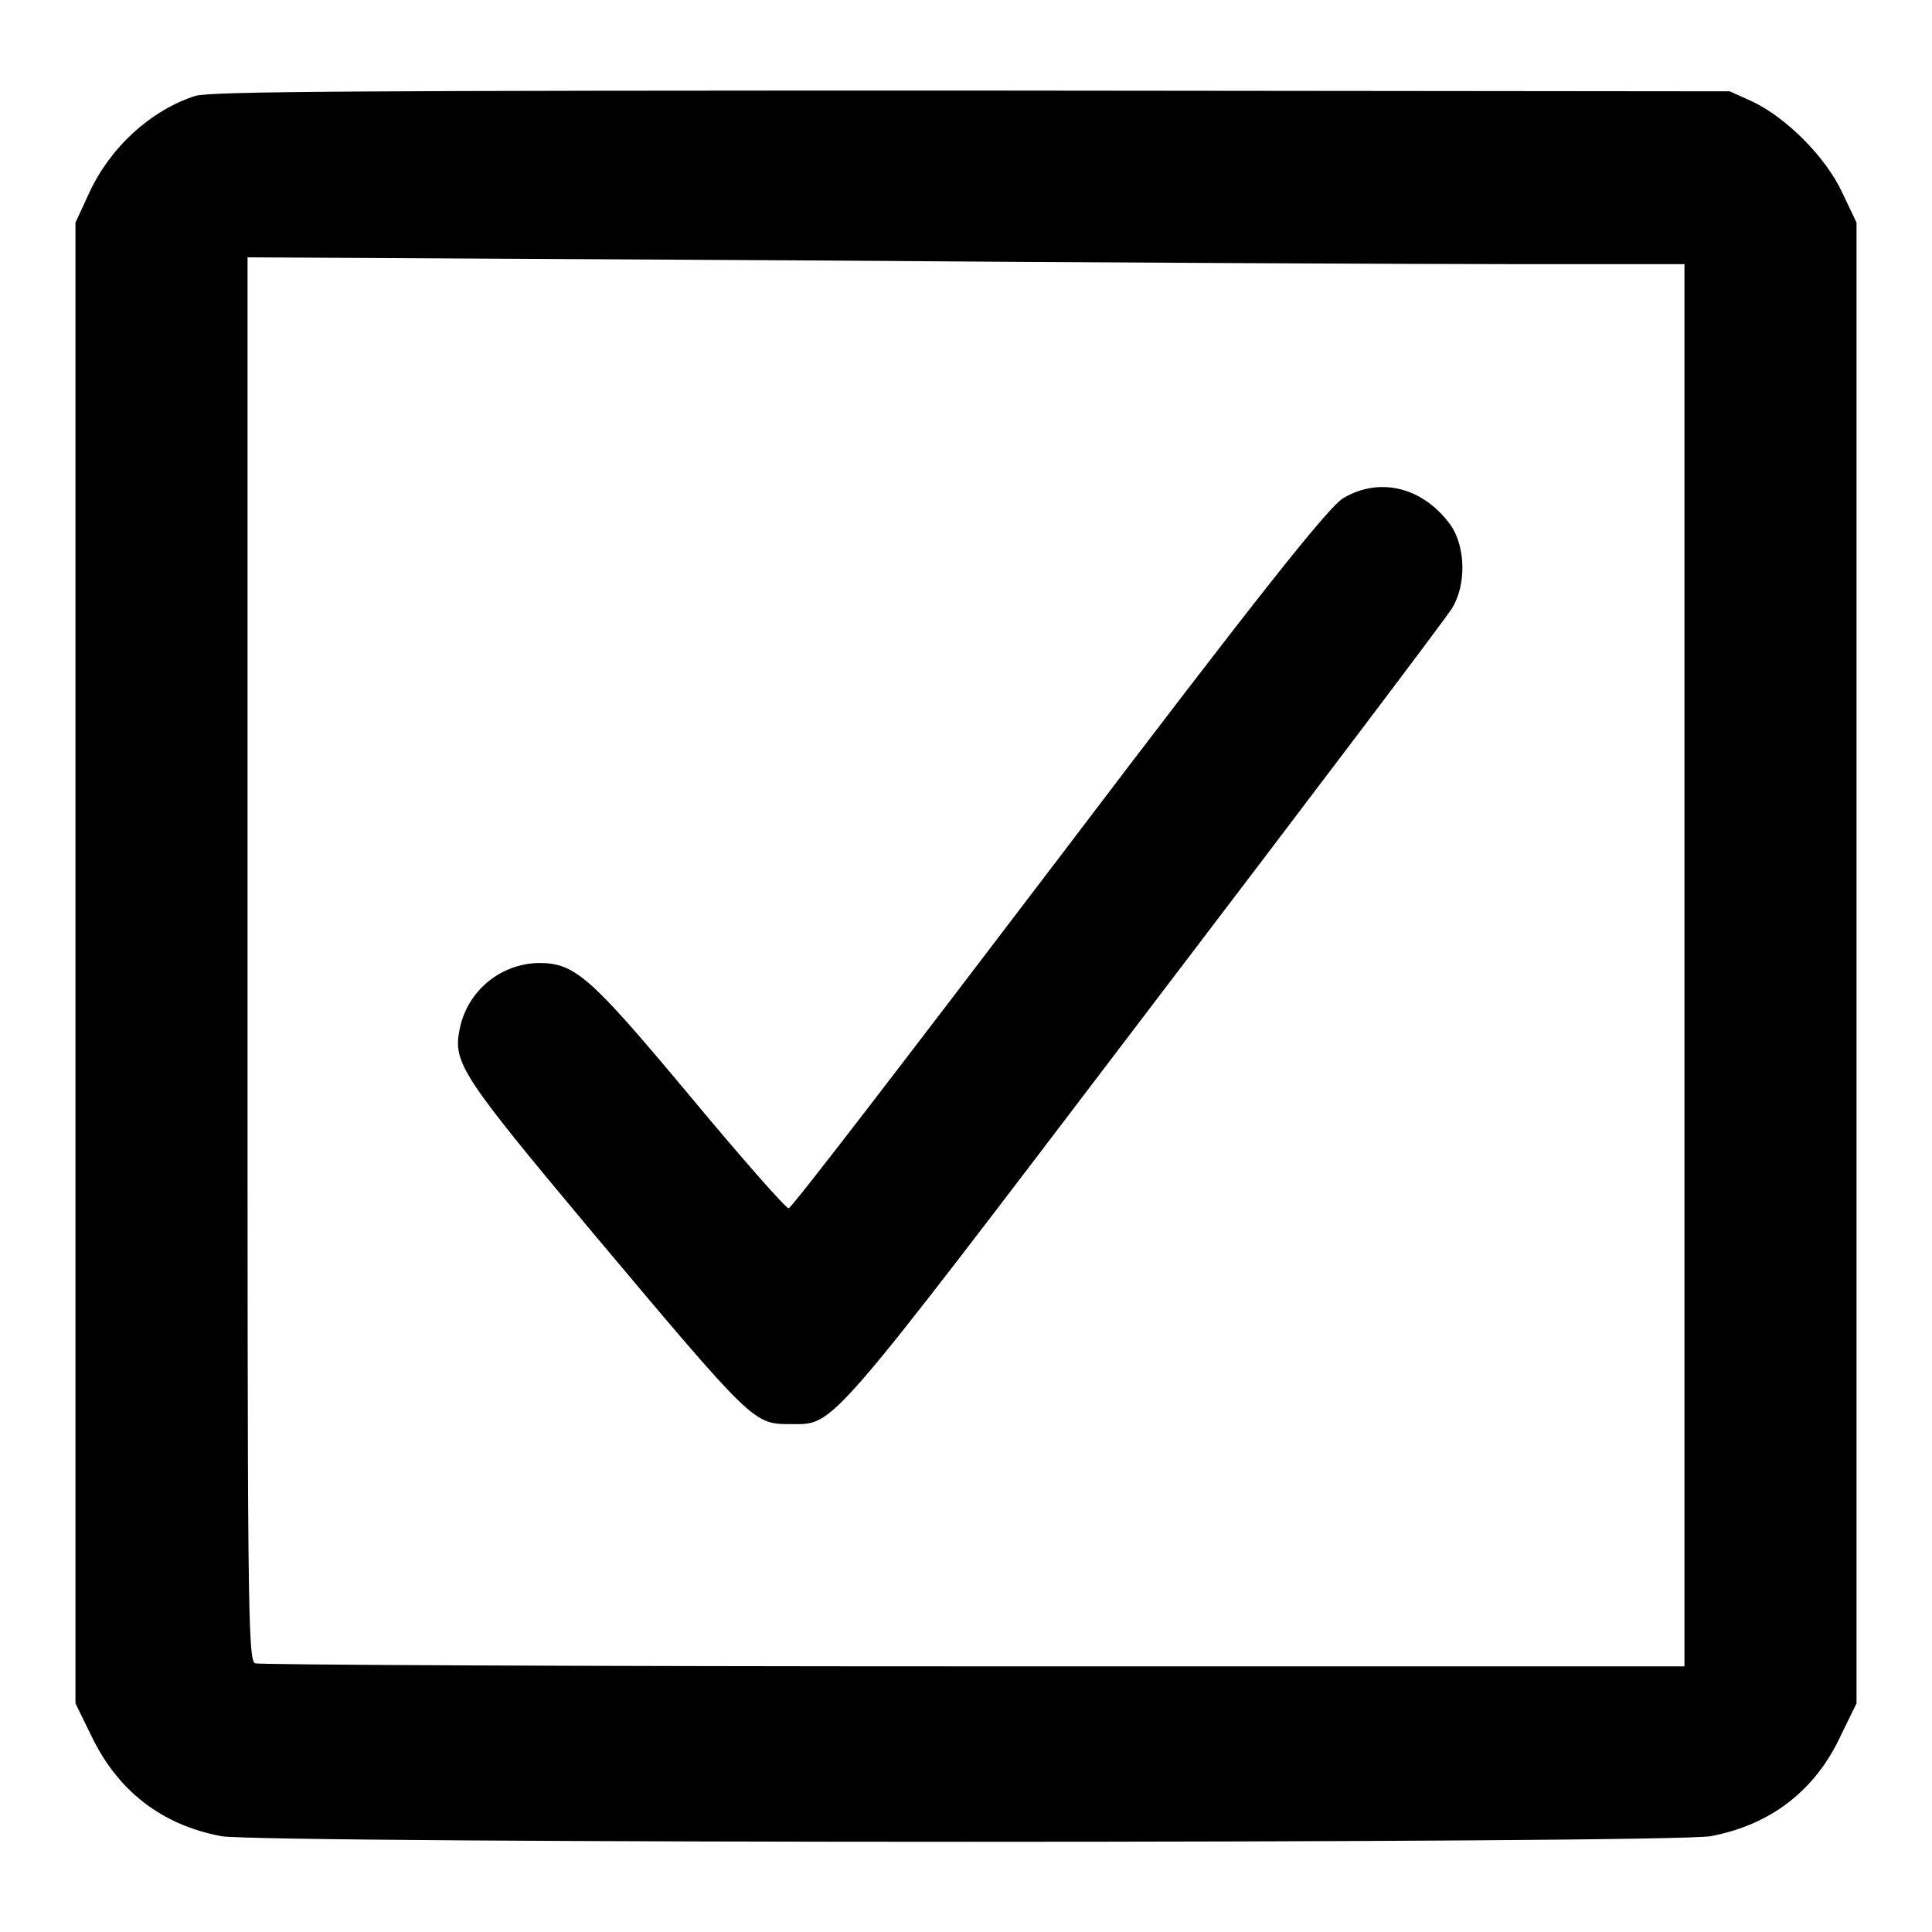
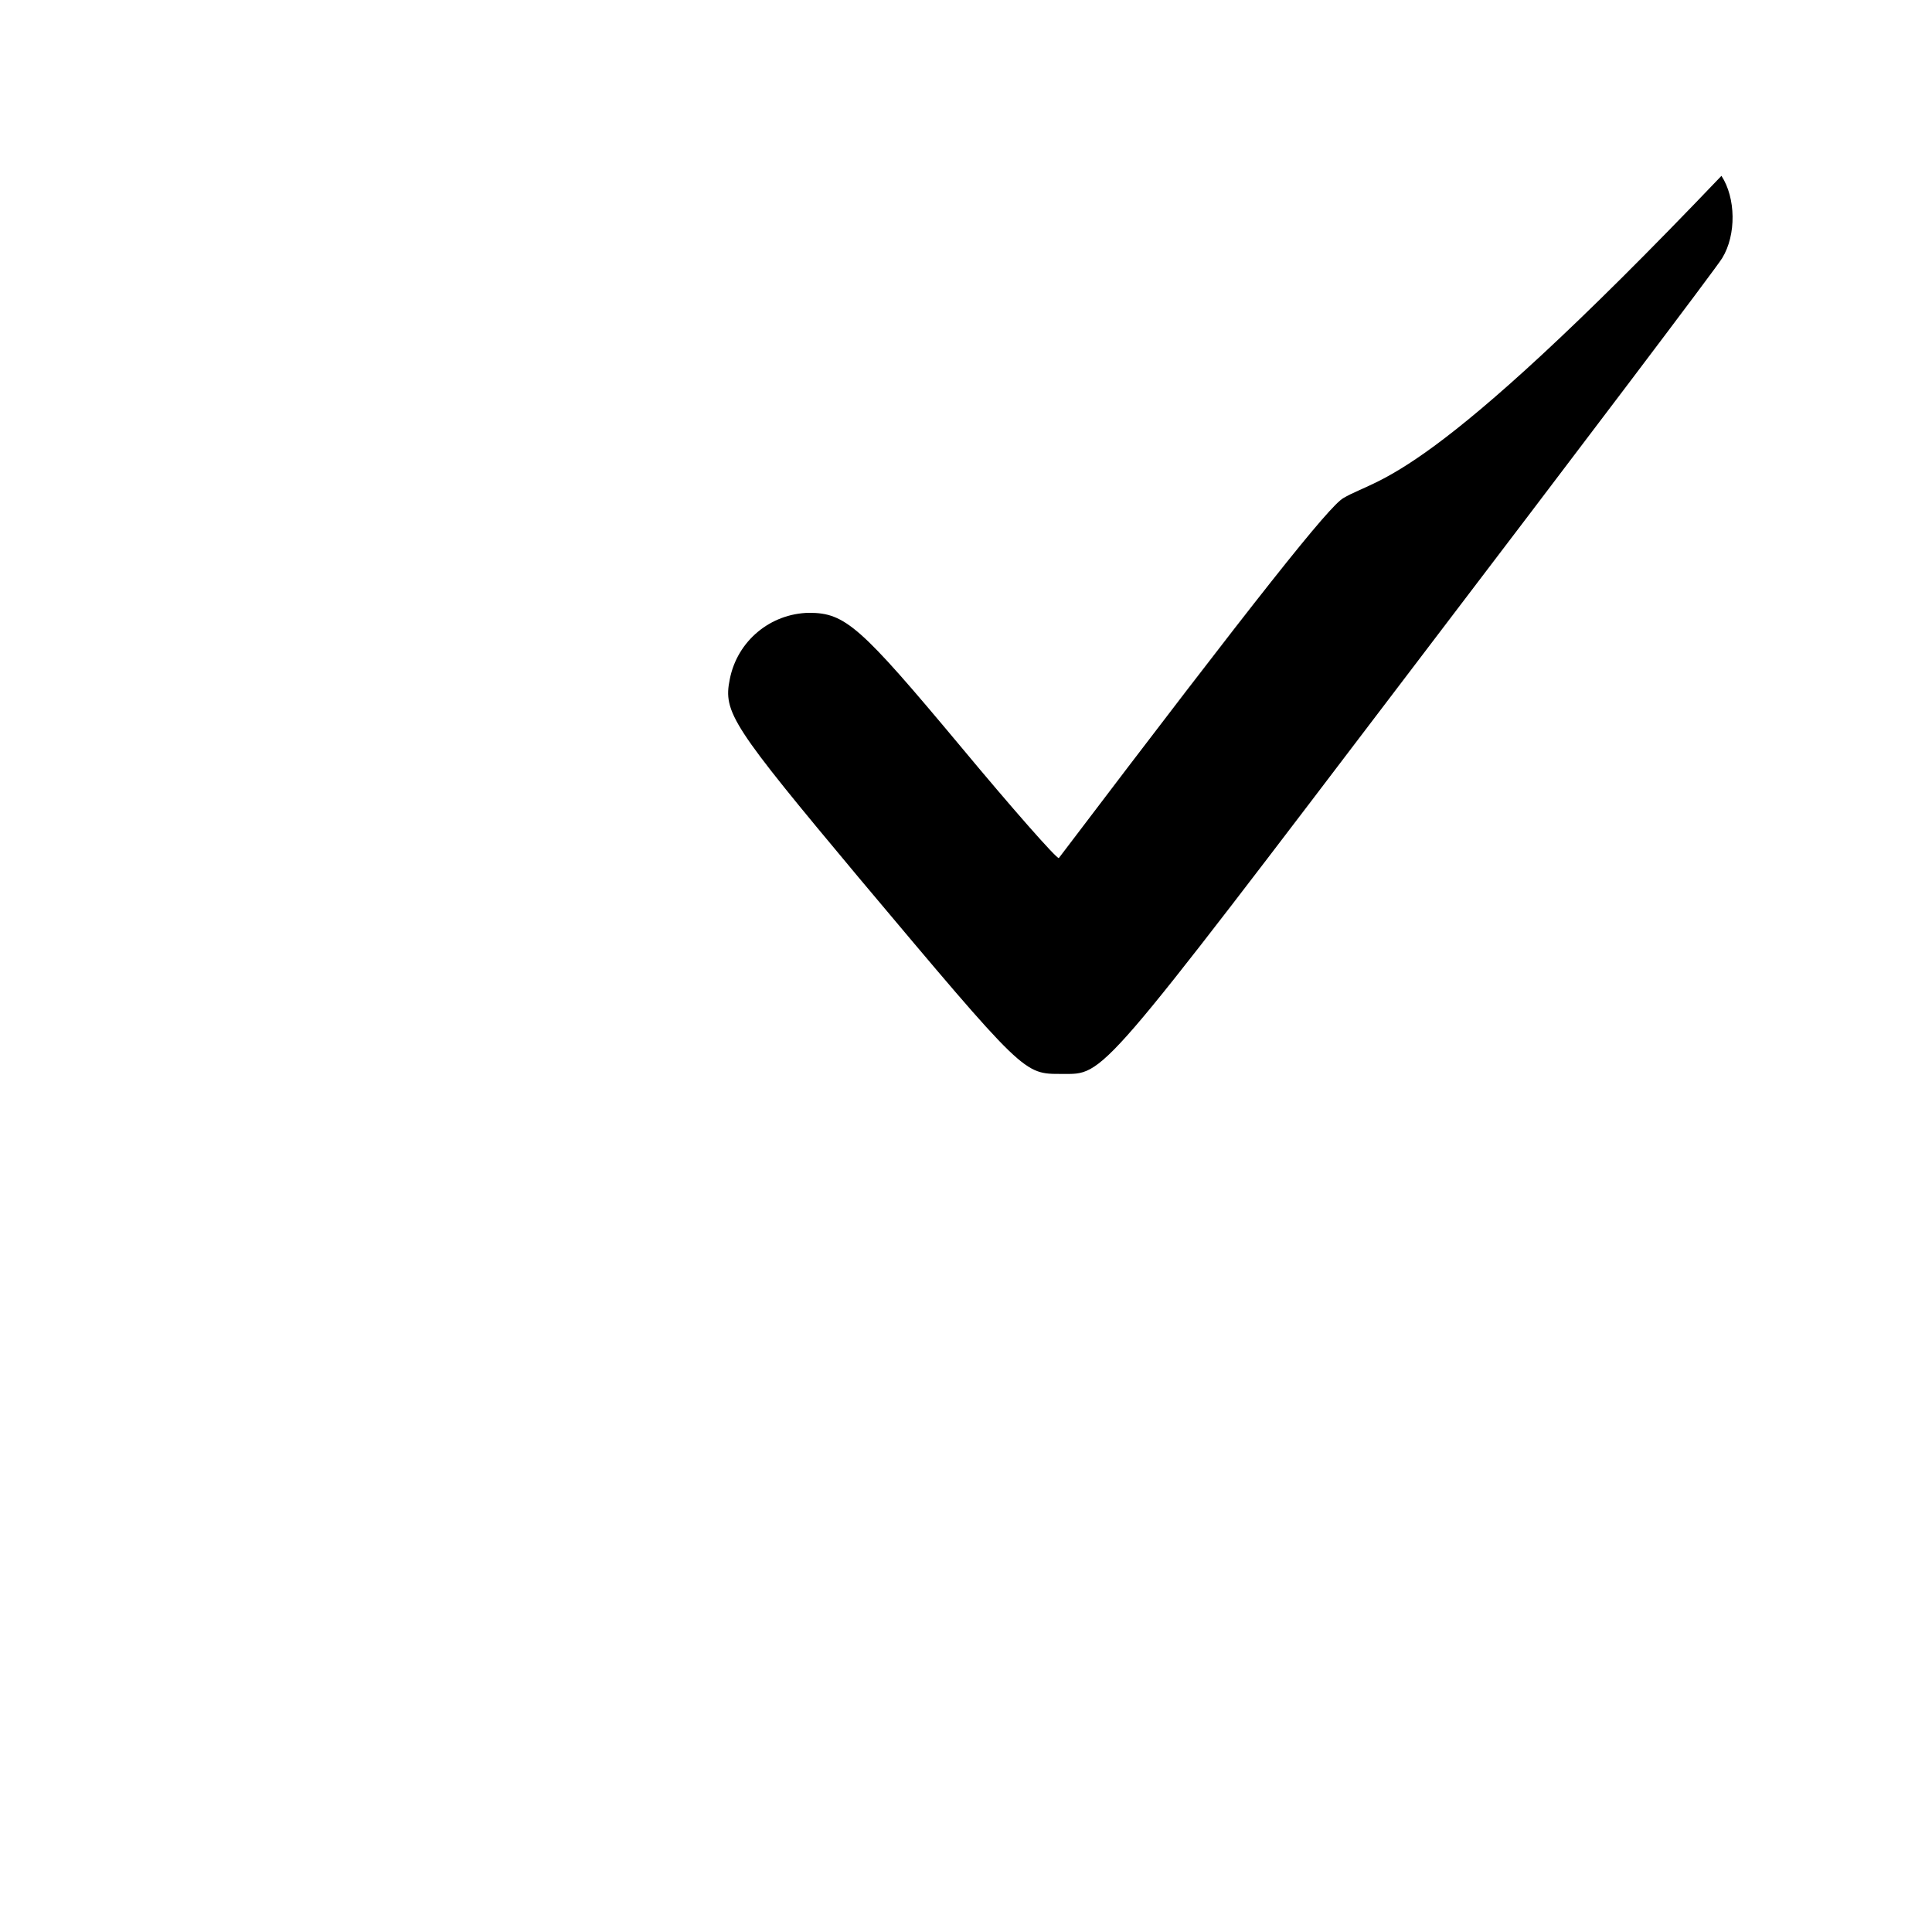
<svg xmlns="http://www.w3.org/2000/svg" version="1.1" x="0px" y="0px" viewBox="0 0 256 256" enable-background="new 0 0 256 256" xml:space="preserve">
  <g>
    <g>
      <g>
-         <path fill="#000000" d="M25.9,12.7c-5.9,1.9-11.3,6.8-14.1,12.9L10,29.5v98.1v98.1l2.1,4.3c3.5,7.3,9.3,11.8,17.2,13.3c5.3,1,192.1,1,197.4,0c7.9-1.5,13.8-6,17.2-13.3l2.1-4.3v-98.1V29.5l-1.9-4c-2.2-4.7-7.3-9.8-11.8-12l-3.1-1.4L129,12C47.7,12,28.1,12.1,25.9,12.7z M200.9,35h22.3v92.9v92.9H129c-51.8,0-94.6-0.2-95.2-0.4c-1-0.4-1-9.2-1-93.4V34.1l72.9,0.4C145.7,34.8,188.5,35,200.9,35z" />
-         <path fill="#000000" d="M178,66c-1.9,1.1-11,12.5-37.7,47.7c-19.4,25.5-35.4,46.4-35.8,46.4c-0.3,0.1-6.2-6.6-13.1-14.9c-13.2-15.8-15.2-17.6-20-17.6c-5.1,0.1-9.5,3.7-10.5,8.8c-0.9,4.4,0.3,6.2,17.1,26.3c22.1,26.3,21.8,26,26.9,26c5.7,0,4.5,1.4,46.7-54.1c21.7-28.5,40.1-52.8,40.8-54c1.9-3.1,1.8-8-0.1-10.9C188.7,64.6,182.9,63.1,178,66z" />
+         <path fill="#000000" d="M178,66c-1.9,1.1-11,12.5-37.7,47.7c-0.3,0.1-6.2-6.6-13.1-14.9c-13.2-15.8-15.2-17.6-20-17.6c-5.1,0.1-9.5,3.7-10.5,8.8c-0.9,4.4,0.3,6.2,17.1,26.3c22.1,26.3,21.8,26,26.9,26c5.7,0,4.5,1.4,46.7-54.1c21.7-28.5,40.1-52.8,40.8-54c1.9-3.1,1.8-8-0.1-10.9C188.7,64.6,182.9,63.1,178,66z" />
      </g>
    </g>
  </g>
</svg>